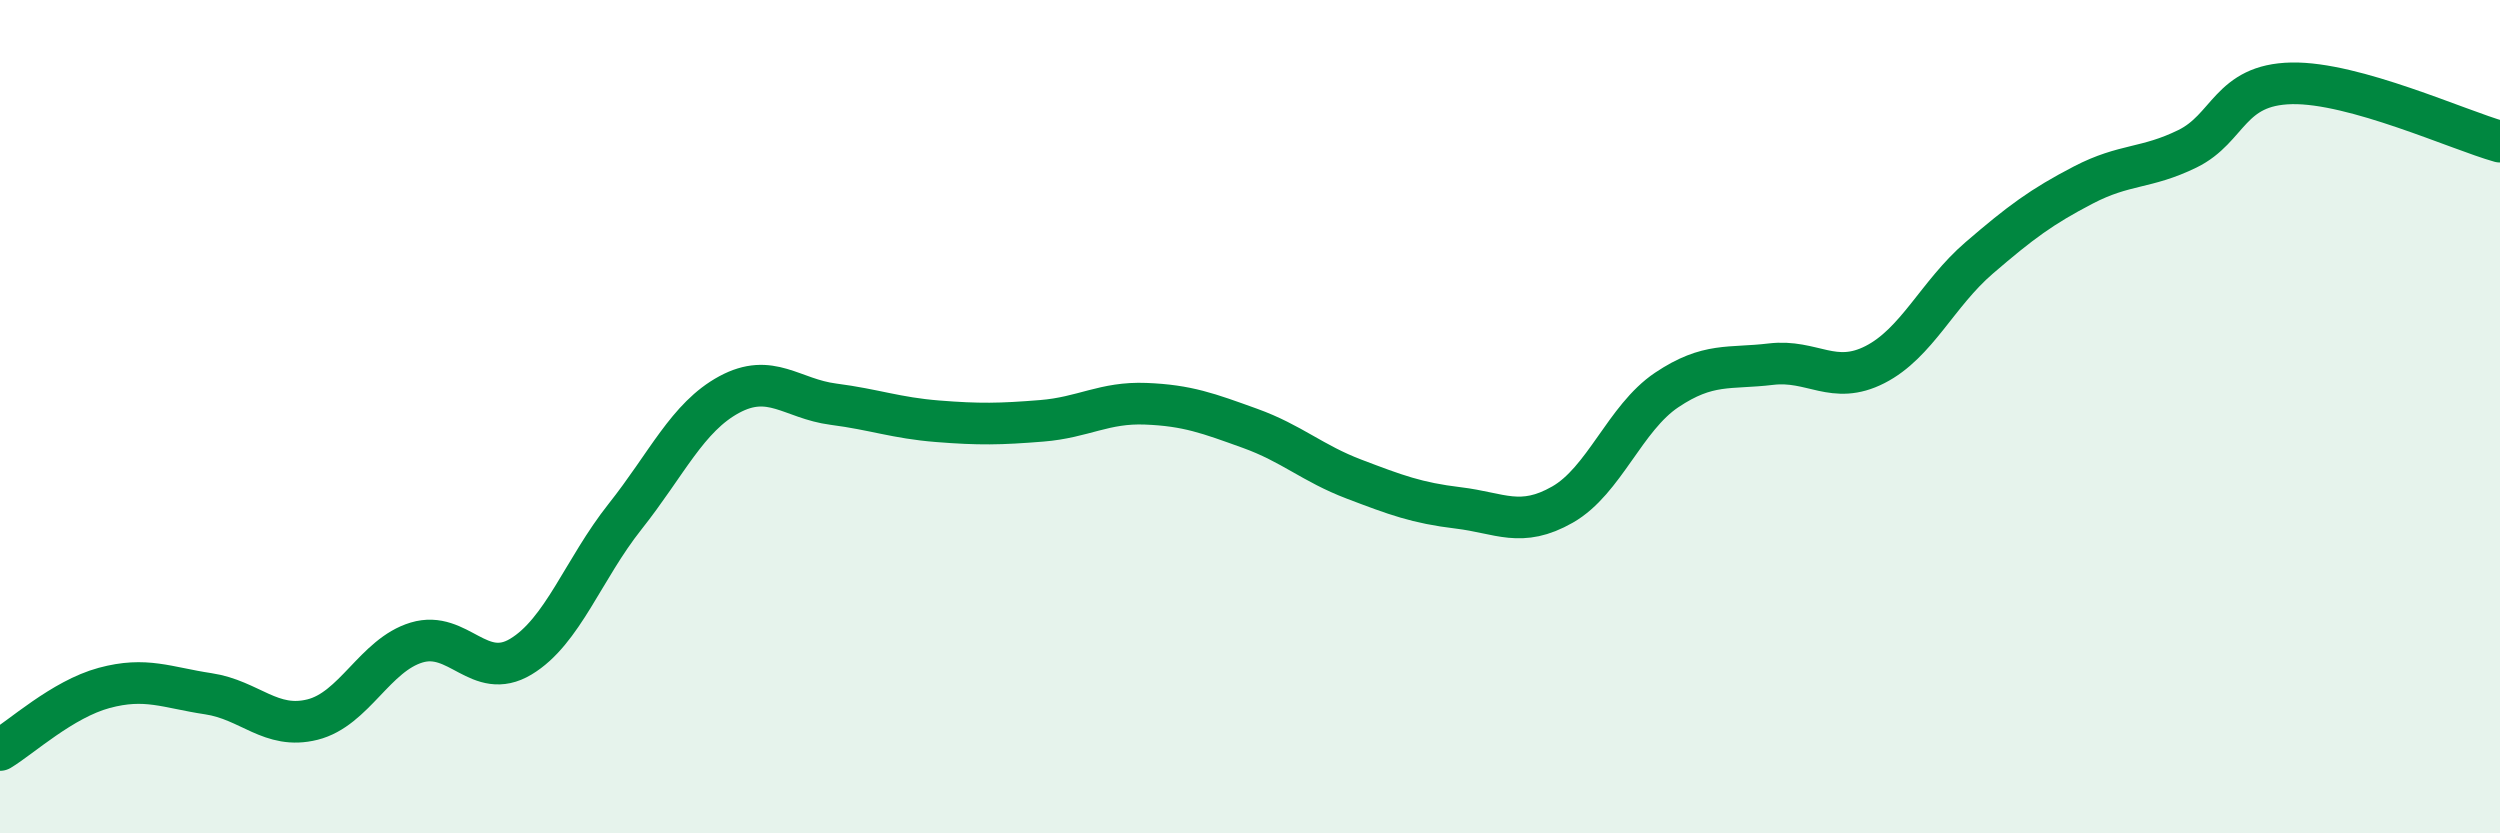
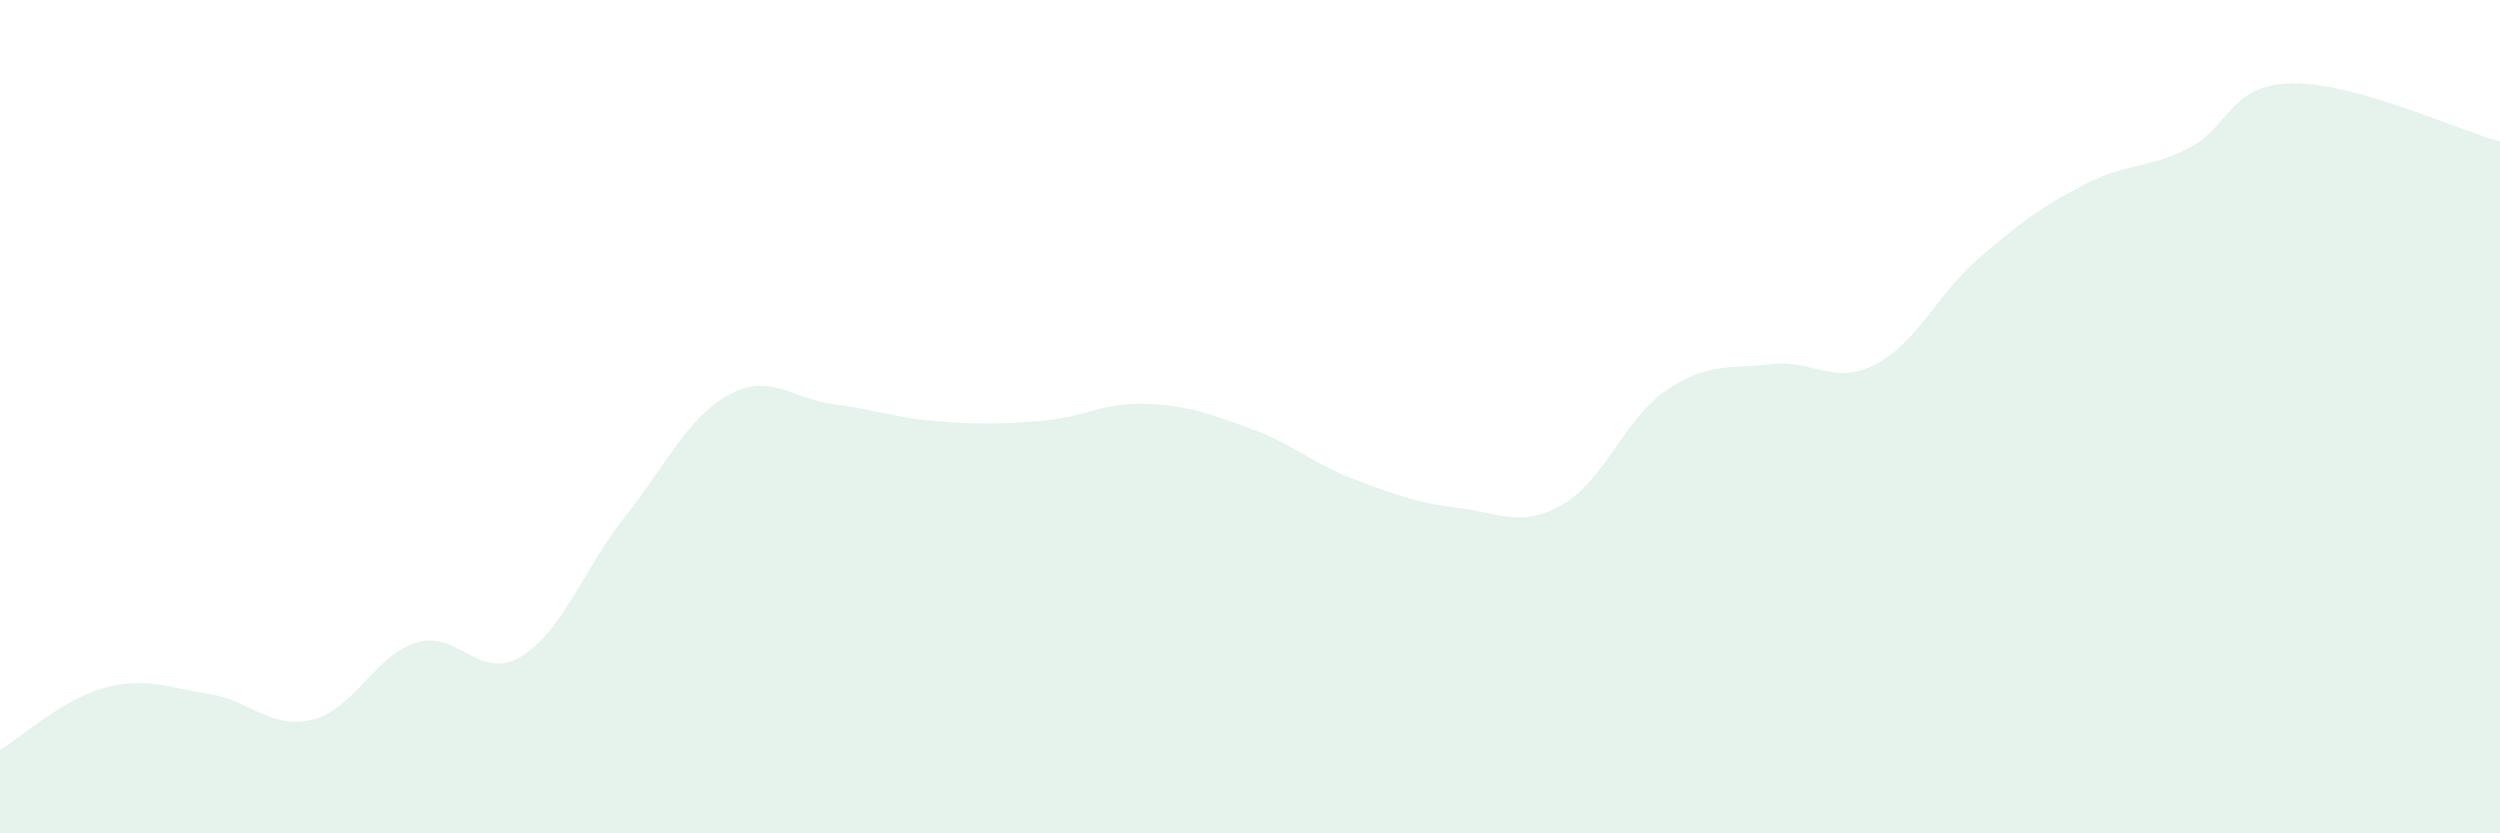
<svg xmlns="http://www.w3.org/2000/svg" width="60" height="20" viewBox="0 0 60 20">
  <path d="M 0,18 C 0.5,17.7 1.5,16.78 2.5,16.51 C 3.5,16.24 4,16.5 5,16.65 C 6,16.8 6.5,17.52 7.5,17.27 C 8.5,17.02 9,15.72 10,15.42 C 11,15.12 11.5,16.36 12.5,15.76 C 13.5,15.16 14,13.66 15,12.4 C 16,11.14 16.5,10.01 17.5,9.47 C 18.5,8.93 19,9.57 20,9.7 C 21,9.83 21.5,10.03 22.5,10.11 C 23.5,10.19 24,10.18 25,10.1 C 26,10.02 26.5,9.65 27.5,9.69 C 28.5,9.73 29,9.92 30,10.28 C 31,10.64 31.5,11.12 32.5,11.5 C 33.5,11.88 34,12.07 35,12.19 C 36,12.31 36.5,12.68 37.5,12.11 C 38.5,11.54 39,10.03 40,9.36 C 41,8.69 41.5,8.86 42.5,8.74 C 43.5,8.62 44,9.26 45,8.75 C 46,8.24 46.5,7.05 47.5,6.19 C 48.5,5.33 49,4.96 50,4.44 C 51,3.92 51.5,4.06 52.5,3.57 C 53.5,3.08 53.5,2.03 55,2 C 56.5,1.97 59,3.12 60,3.4L60 20L0 20Z" fill="#008740" opacity="0.1" stroke-linecap="round" stroke-linejoin="round" />
-   <path d="M 0,18 C 0.5,17.7 1.5,16.78 2.5,16.51 C 3.5,16.24 4,16.5 5,16.65 C 6,16.8 6.5,17.52 7.5,17.27 C 8.5,17.02 9,15.72 10,15.42 C 11,15.12 11.5,16.36 12.5,15.76 C 13.5,15.16 14,13.66 15,12.4 C 16,11.14 16.5,10.01 17.5,9.47 C 18.5,8.93 19,9.57 20,9.7 C 21,9.83 21.5,10.03 22.5,10.11 C 23.5,10.19 24,10.18 25,10.1 C 26,10.02 26.5,9.65 27.5,9.69 C 28.5,9.73 29,9.92 30,10.28 C 31,10.64 31.5,11.12 32.5,11.5 C 33.5,11.88 34,12.07 35,12.19 C 36,12.31 36.5,12.68 37.5,12.11 C 38.5,11.54 39,10.03 40,9.36 C 41,8.69 41.5,8.86 42.5,8.74 C 43.5,8.62 44,9.26 45,8.75 C 46,8.24 46.5,7.05 47.5,6.19 C 48.5,5.33 49,4.96 50,4.44 C 51,3.92 51.5,4.06 52.5,3.57 C 53.5,3.08 53.5,2.03 55,2 C 56.5,1.97 59,3.12 60,3.4" stroke="#008740" stroke-width="1" fill="none" stroke-linecap="round" stroke-linejoin="round" />
</svg>